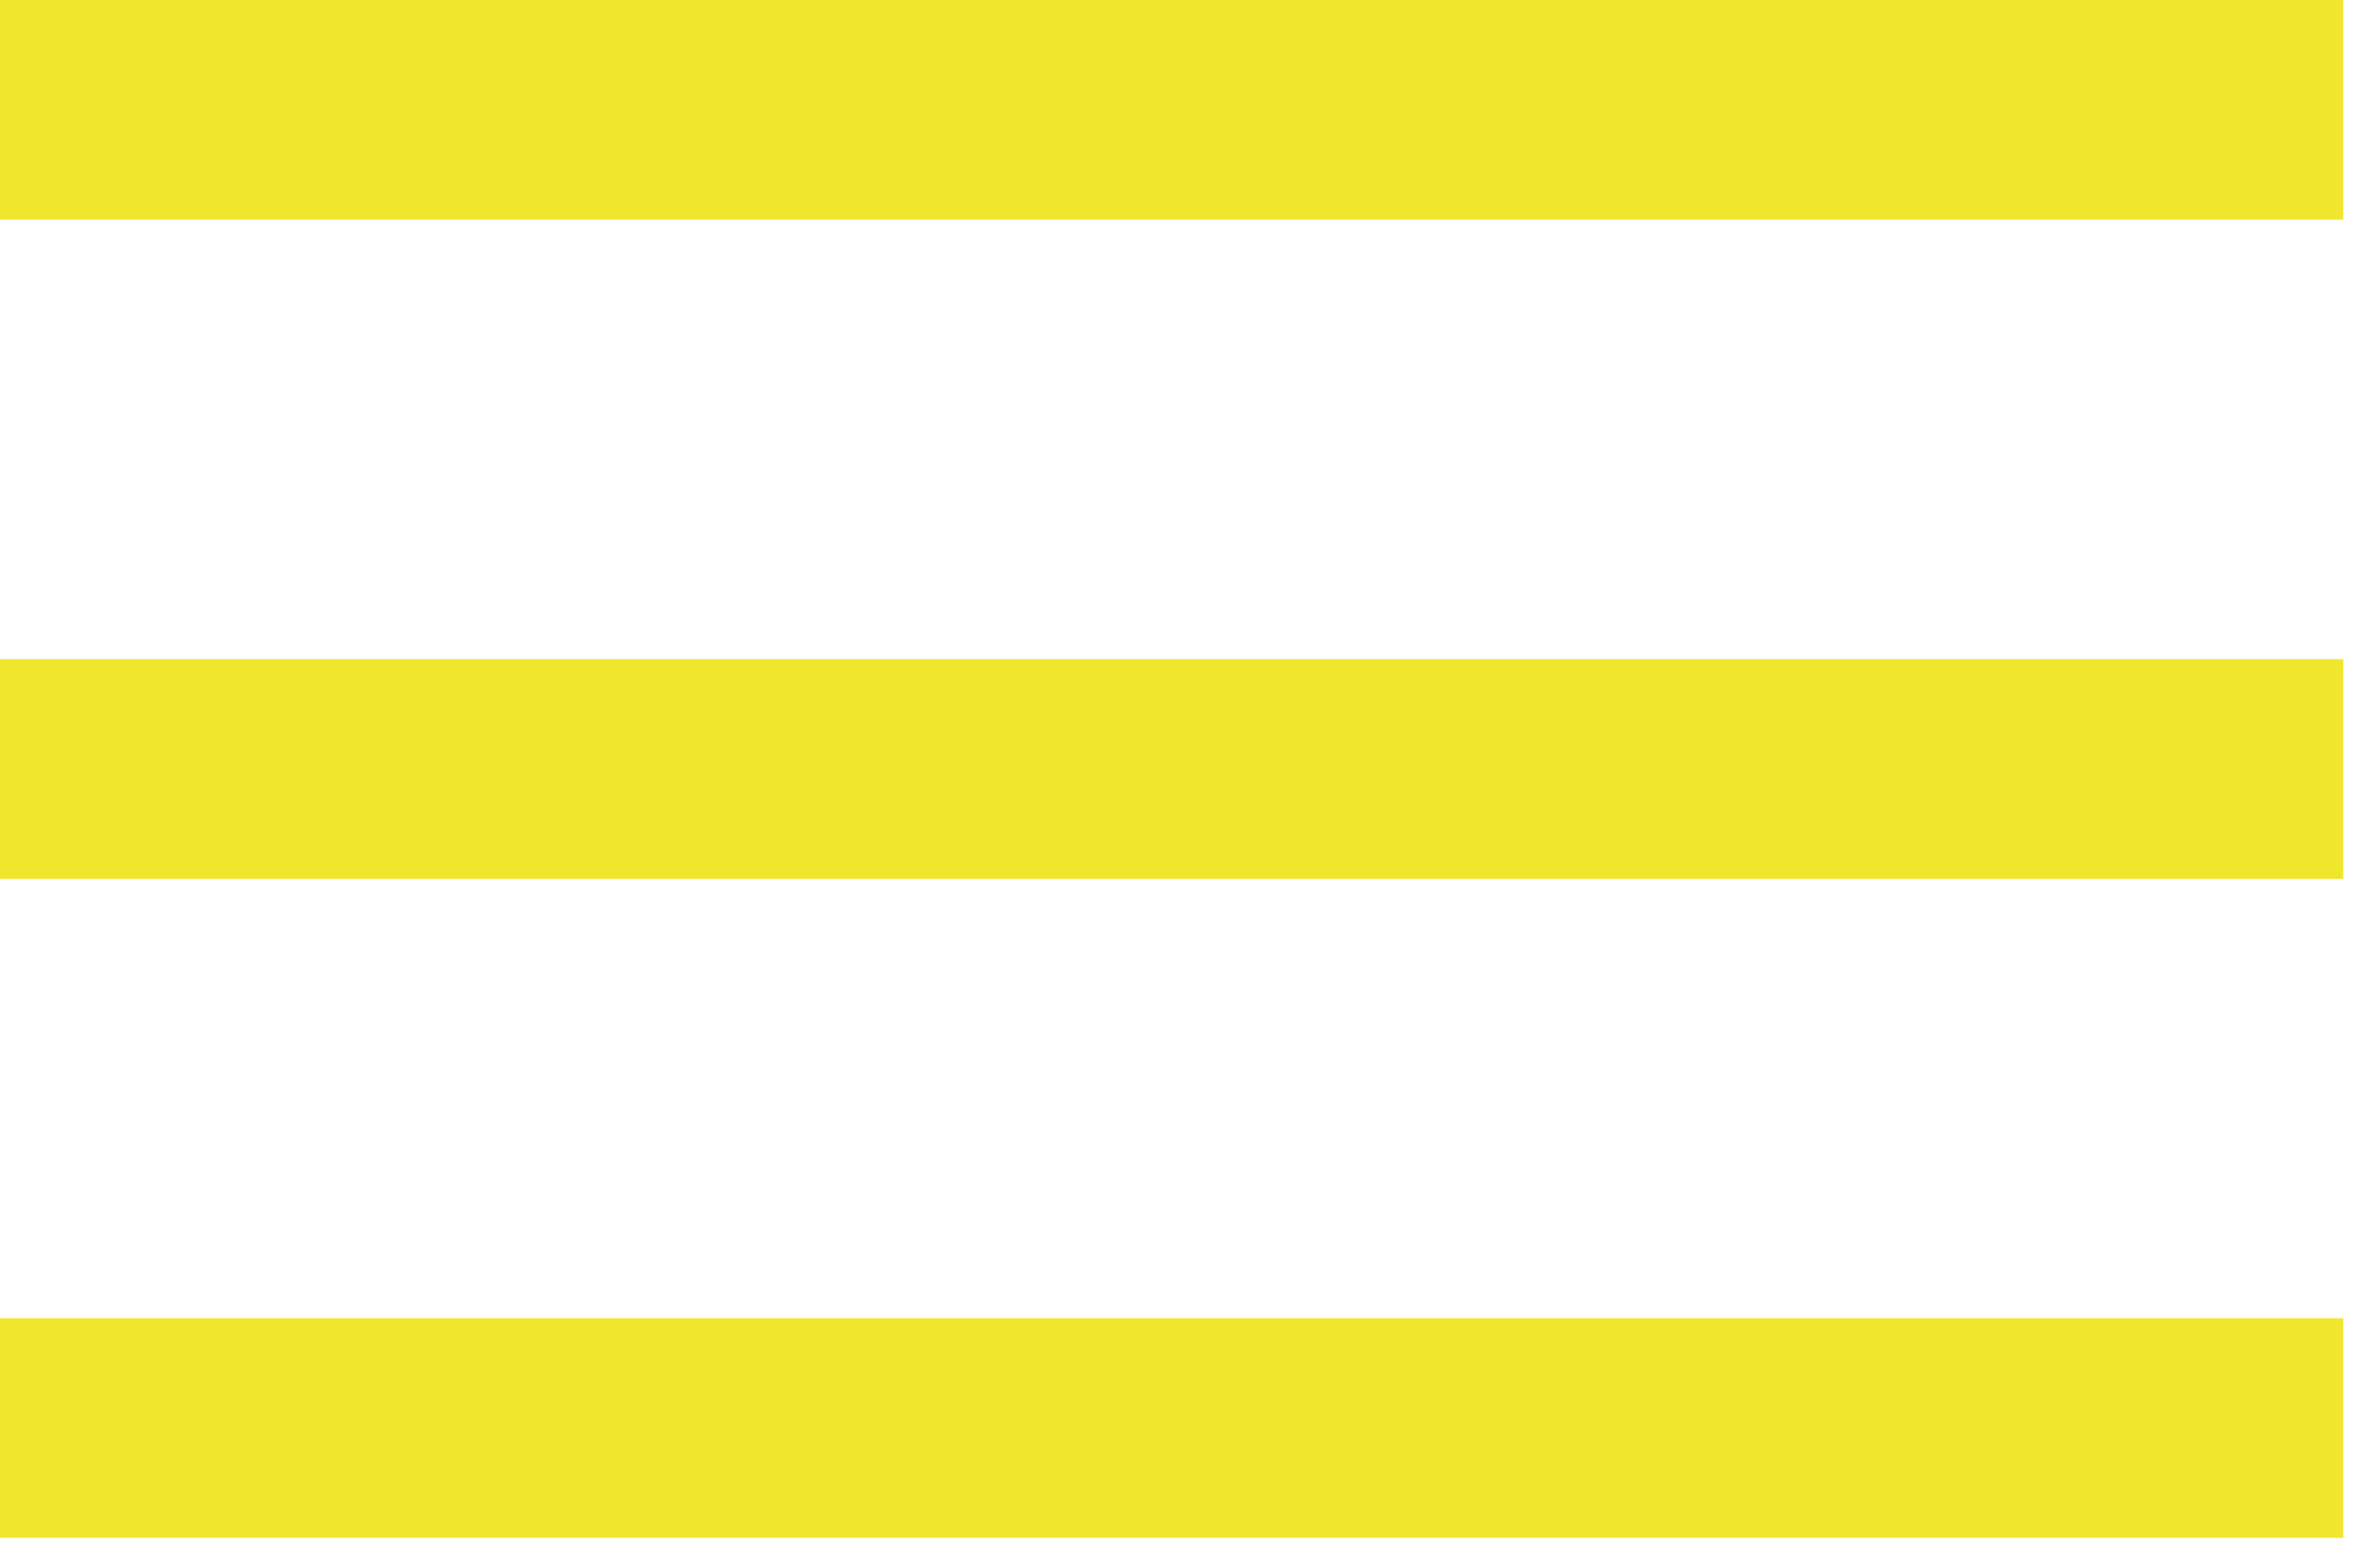
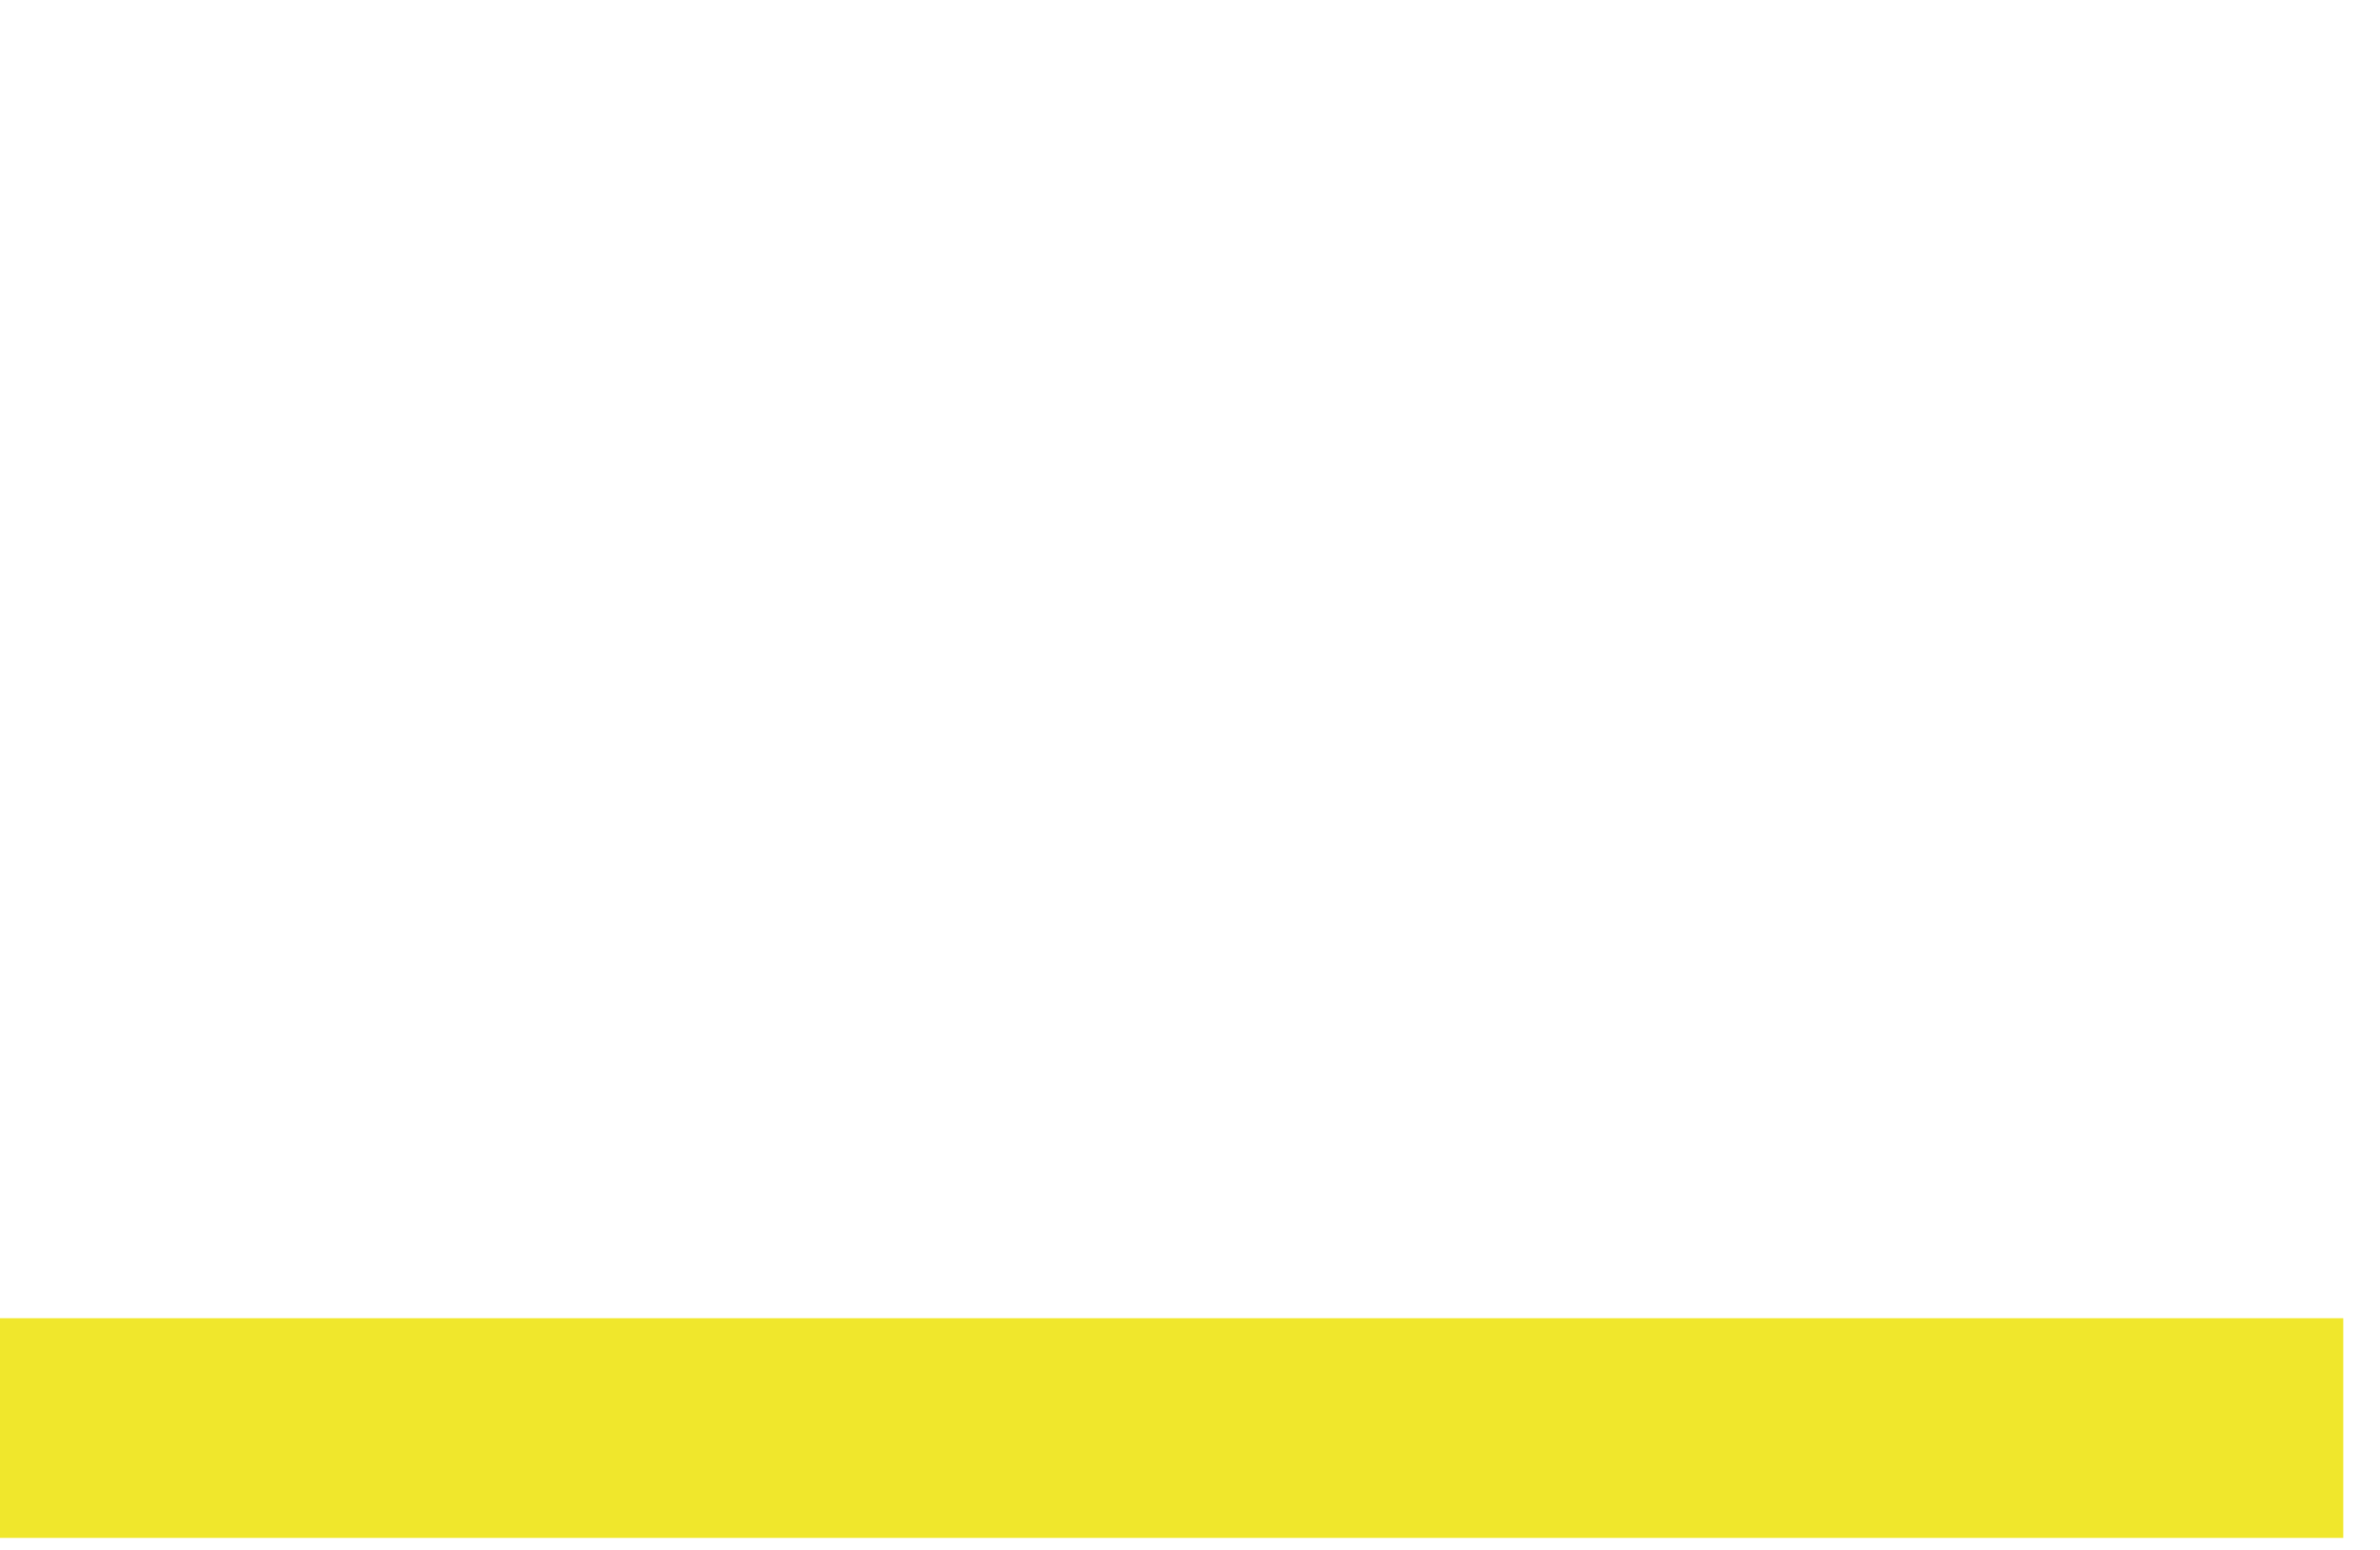
<svg xmlns="http://www.w3.org/2000/svg" width="43px" height="28px" viewBox="0 0 43 28" version="1.1">
  <title>编组 2备份</title>
  <desc>Created with Sketch.</desc>
  <g id="页面-1" stroke="none" stroke-width="1" fill="none" fill-rule="evenodd">
    <g id="菜单展开" transform="translate(-1277, -26)" fill="#F0E72C">
      <g id="编组-2备份" transform="translate(1277, 26)">
-         <rect id="矩形" x="0" y="0" width="42.336" height="3.969" />
-         <rect id="矩形备份" x="0" y="11.907" width="42.336" height="3.969" />
        <rect id="矩形备份-2" x="0" y="23.814" width="42.336" height="3.969" />
      </g>
    </g>
  </g>
</svg>